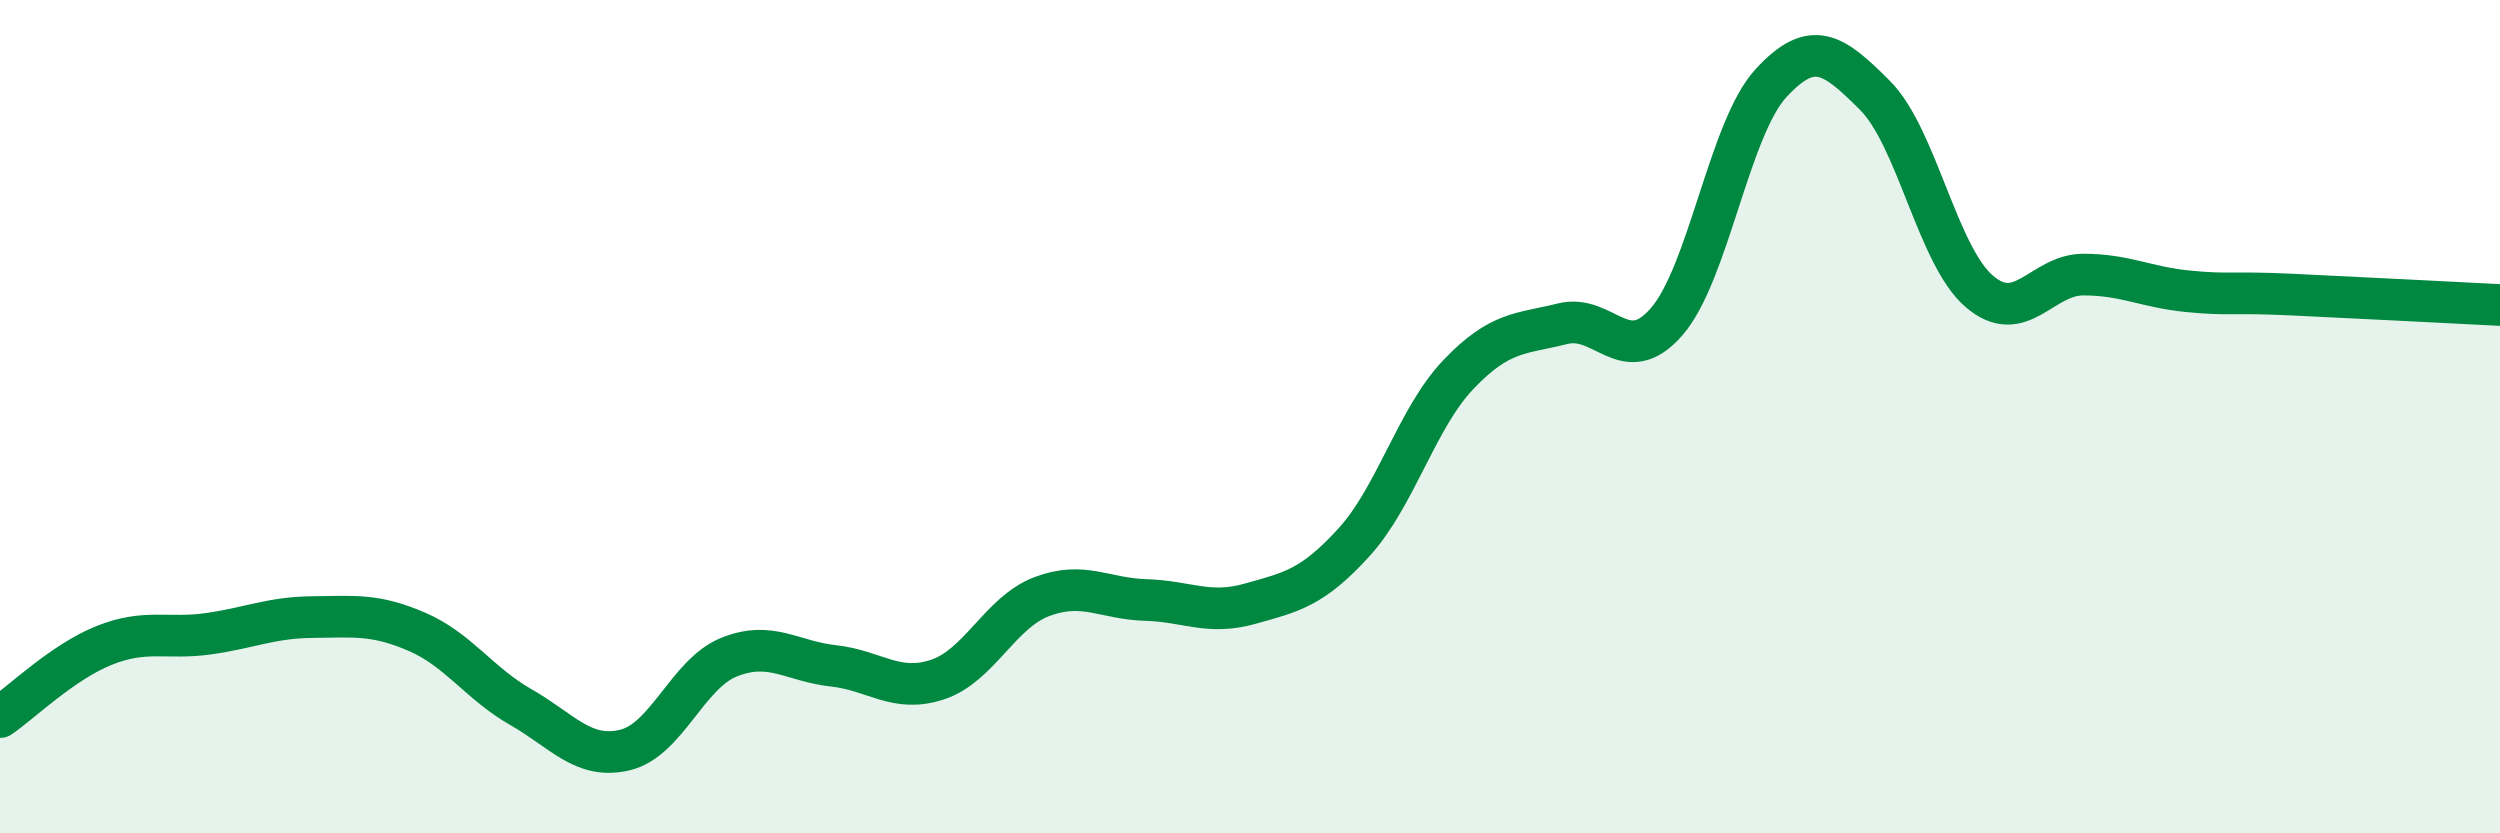
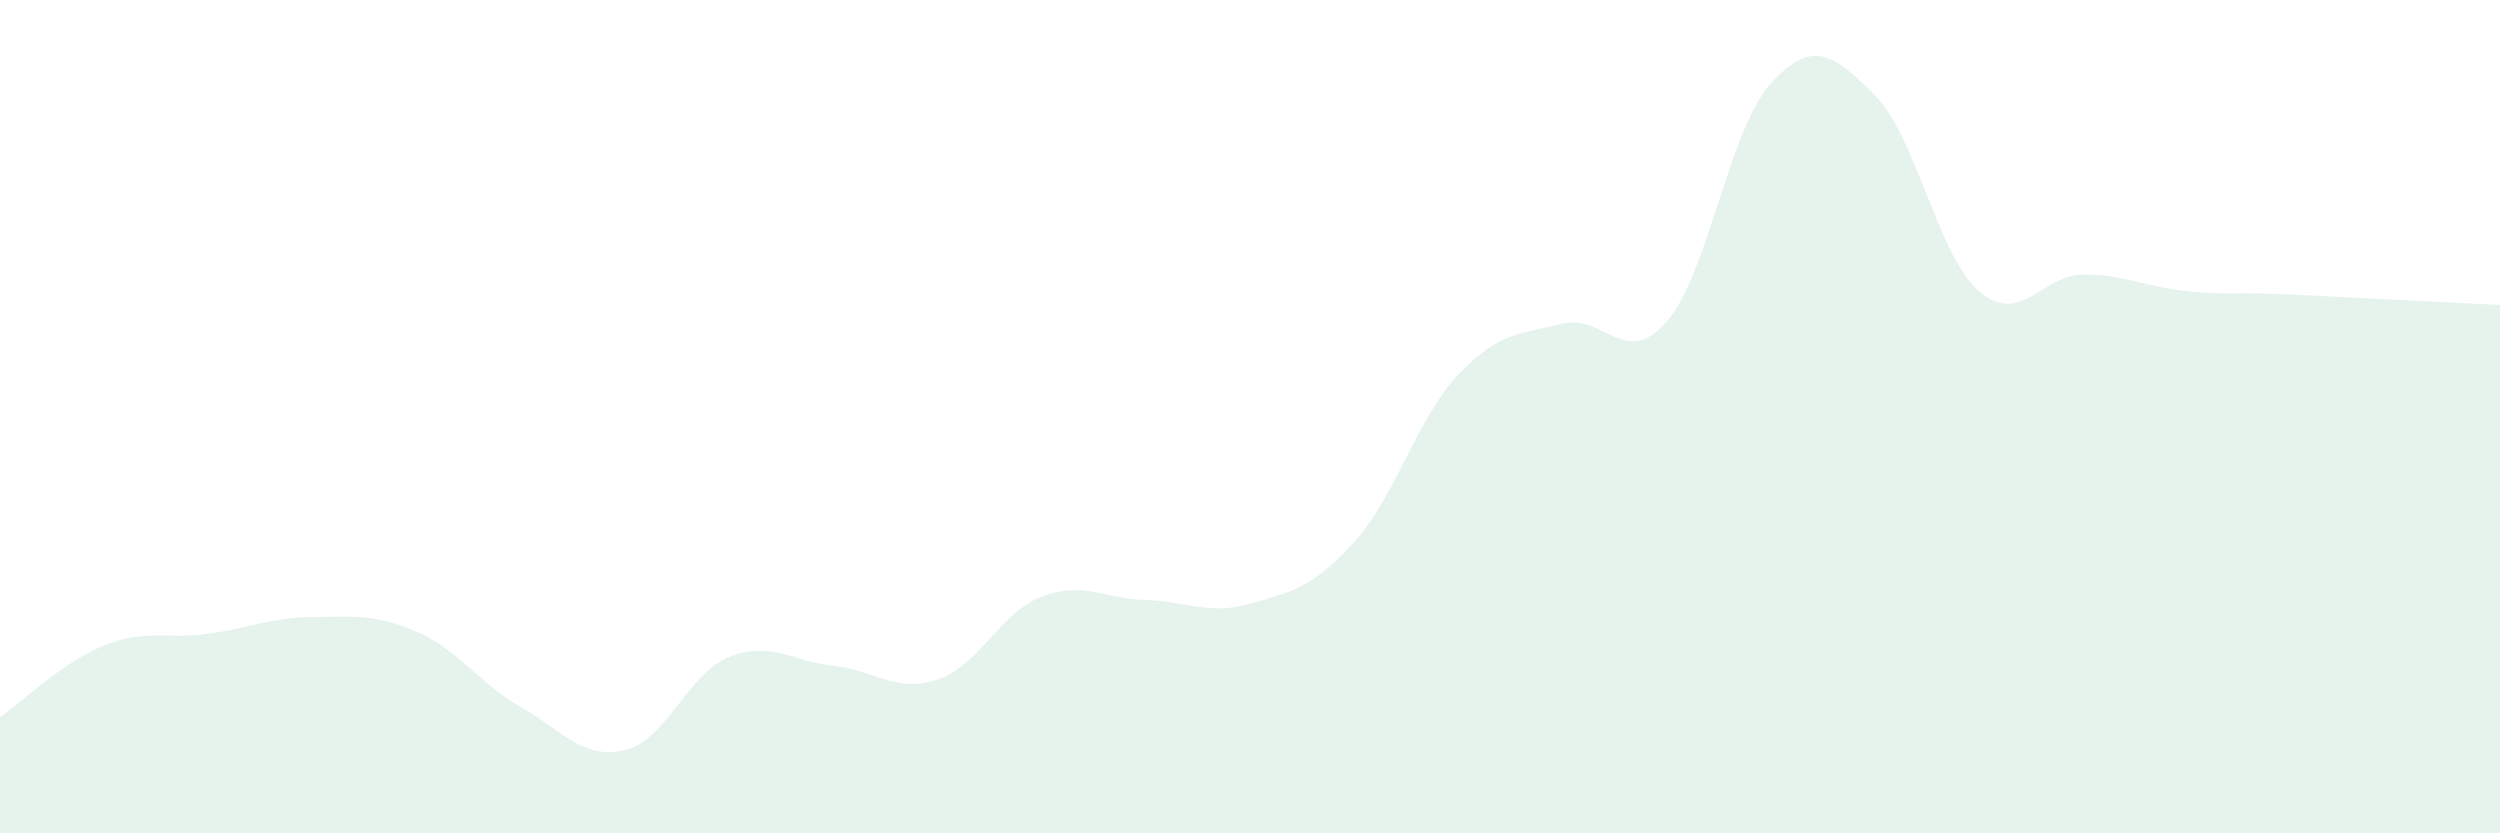
<svg xmlns="http://www.w3.org/2000/svg" width="60" height="20" viewBox="0 0 60 20">
  <path d="M 0,17.21 C 0.5,16.87 1.5,15.89 2.5,15.49 C 3.5,15.09 4,15.35 5,15.21 C 6,15.07 6.5,14.82 7.5,14.81 C 8.5,14.8 9,14.73 10,15.16 C 11,15.59 11.5,16.4 12.5,16.97 C 13.5,17.54 14,18.24 15,18 C 16,17.76 16.5,16.17 17.5,15.77 C 18.5,15.37 19,15.87 20,15.98 C 21,16.09 21.5,16.64 22.5,16.31 C 23.5,15.98 24,14.7 25,14.32 C 26,13.94 26.5,14.37 27.5,14.4 C 28.5,14.43 29,14.77 30,14.49 C 31,14.21 31.5,14.11 32.5,13.01 C 33.5,11.91 34,10.04 35,8.99 C 36,7.94 36.5,8.02 37.5,7.77 C 38.5,7.52 39,8.87 40,7.72 C 41,6.57 41.5,3.09 42.5,2 C 43.5,0.91 44,1.29 45,2.29 C 46,3.29 46.5,6.13 47.5,6.99 C 48.5,7.85 49,6.59 50,6.59 C 51,6.59 51.5,6.89 52.5,6.99 C 53.5,7.09 53.5,7 55,7.07 C 56.5,7.14 59,7.27 60,7.32L60 20L0 20Z" fill="#008740" opacity="0.1" stroke-linecap="round" stroke-linejoin="round" />
-   <path d="M 0,17.21 C 0.5,16.87 1.5,15.89 2.5,15.49 C 3.5,15.09 4,15.35 5,15.21 C 6,15.07 6.5,14.82 7.5,14.81 C 8.5,14.8 9,14.73 10,15.16 C 11,15.59 11.5,16.4 12.5,16.97 C 13.5,17.54 14,18.24 15,18 C 16,17.76 16.5,16.17 17.5,15.77 C 18.5,15.37 19,15.87 20,15.98 C 21,16.09 21.5,16.64 22.5,16.31 C 23.5,15.98 24,14.7 25,14.32 C 26,13.94 26.5,14.37 27.5,14.4 C 28.5,14.43 29,14.77 30,14.49 C 31,14.21 31.5,14.11 32.5,13.01 C 33.5,11.91 34,10.04 35,8.99 C 36,7.94 36.5,8.02 37.5,7.77 C 38.5,7.52 39,8.87 40,7.72 C 41,6.57 41.5,3.09 42.5,2 C 43.5,0.91 44,1.29 45,2.29 C 46,3.29 46.5,6.13 47.5,6.99 C 48.5,7.85 49,6.59 50,6.59 C 51,6.59 51.5,6.89 52.5,6.99 C 53.5,7.09 53.5,7 55,7.07 C 56.5,7.14 59,7.27 60,7.32" stroke="#008740" stroke-width="1" fill="none" stroke-linecap="round" stroke-linejoin="round" />
</svg>